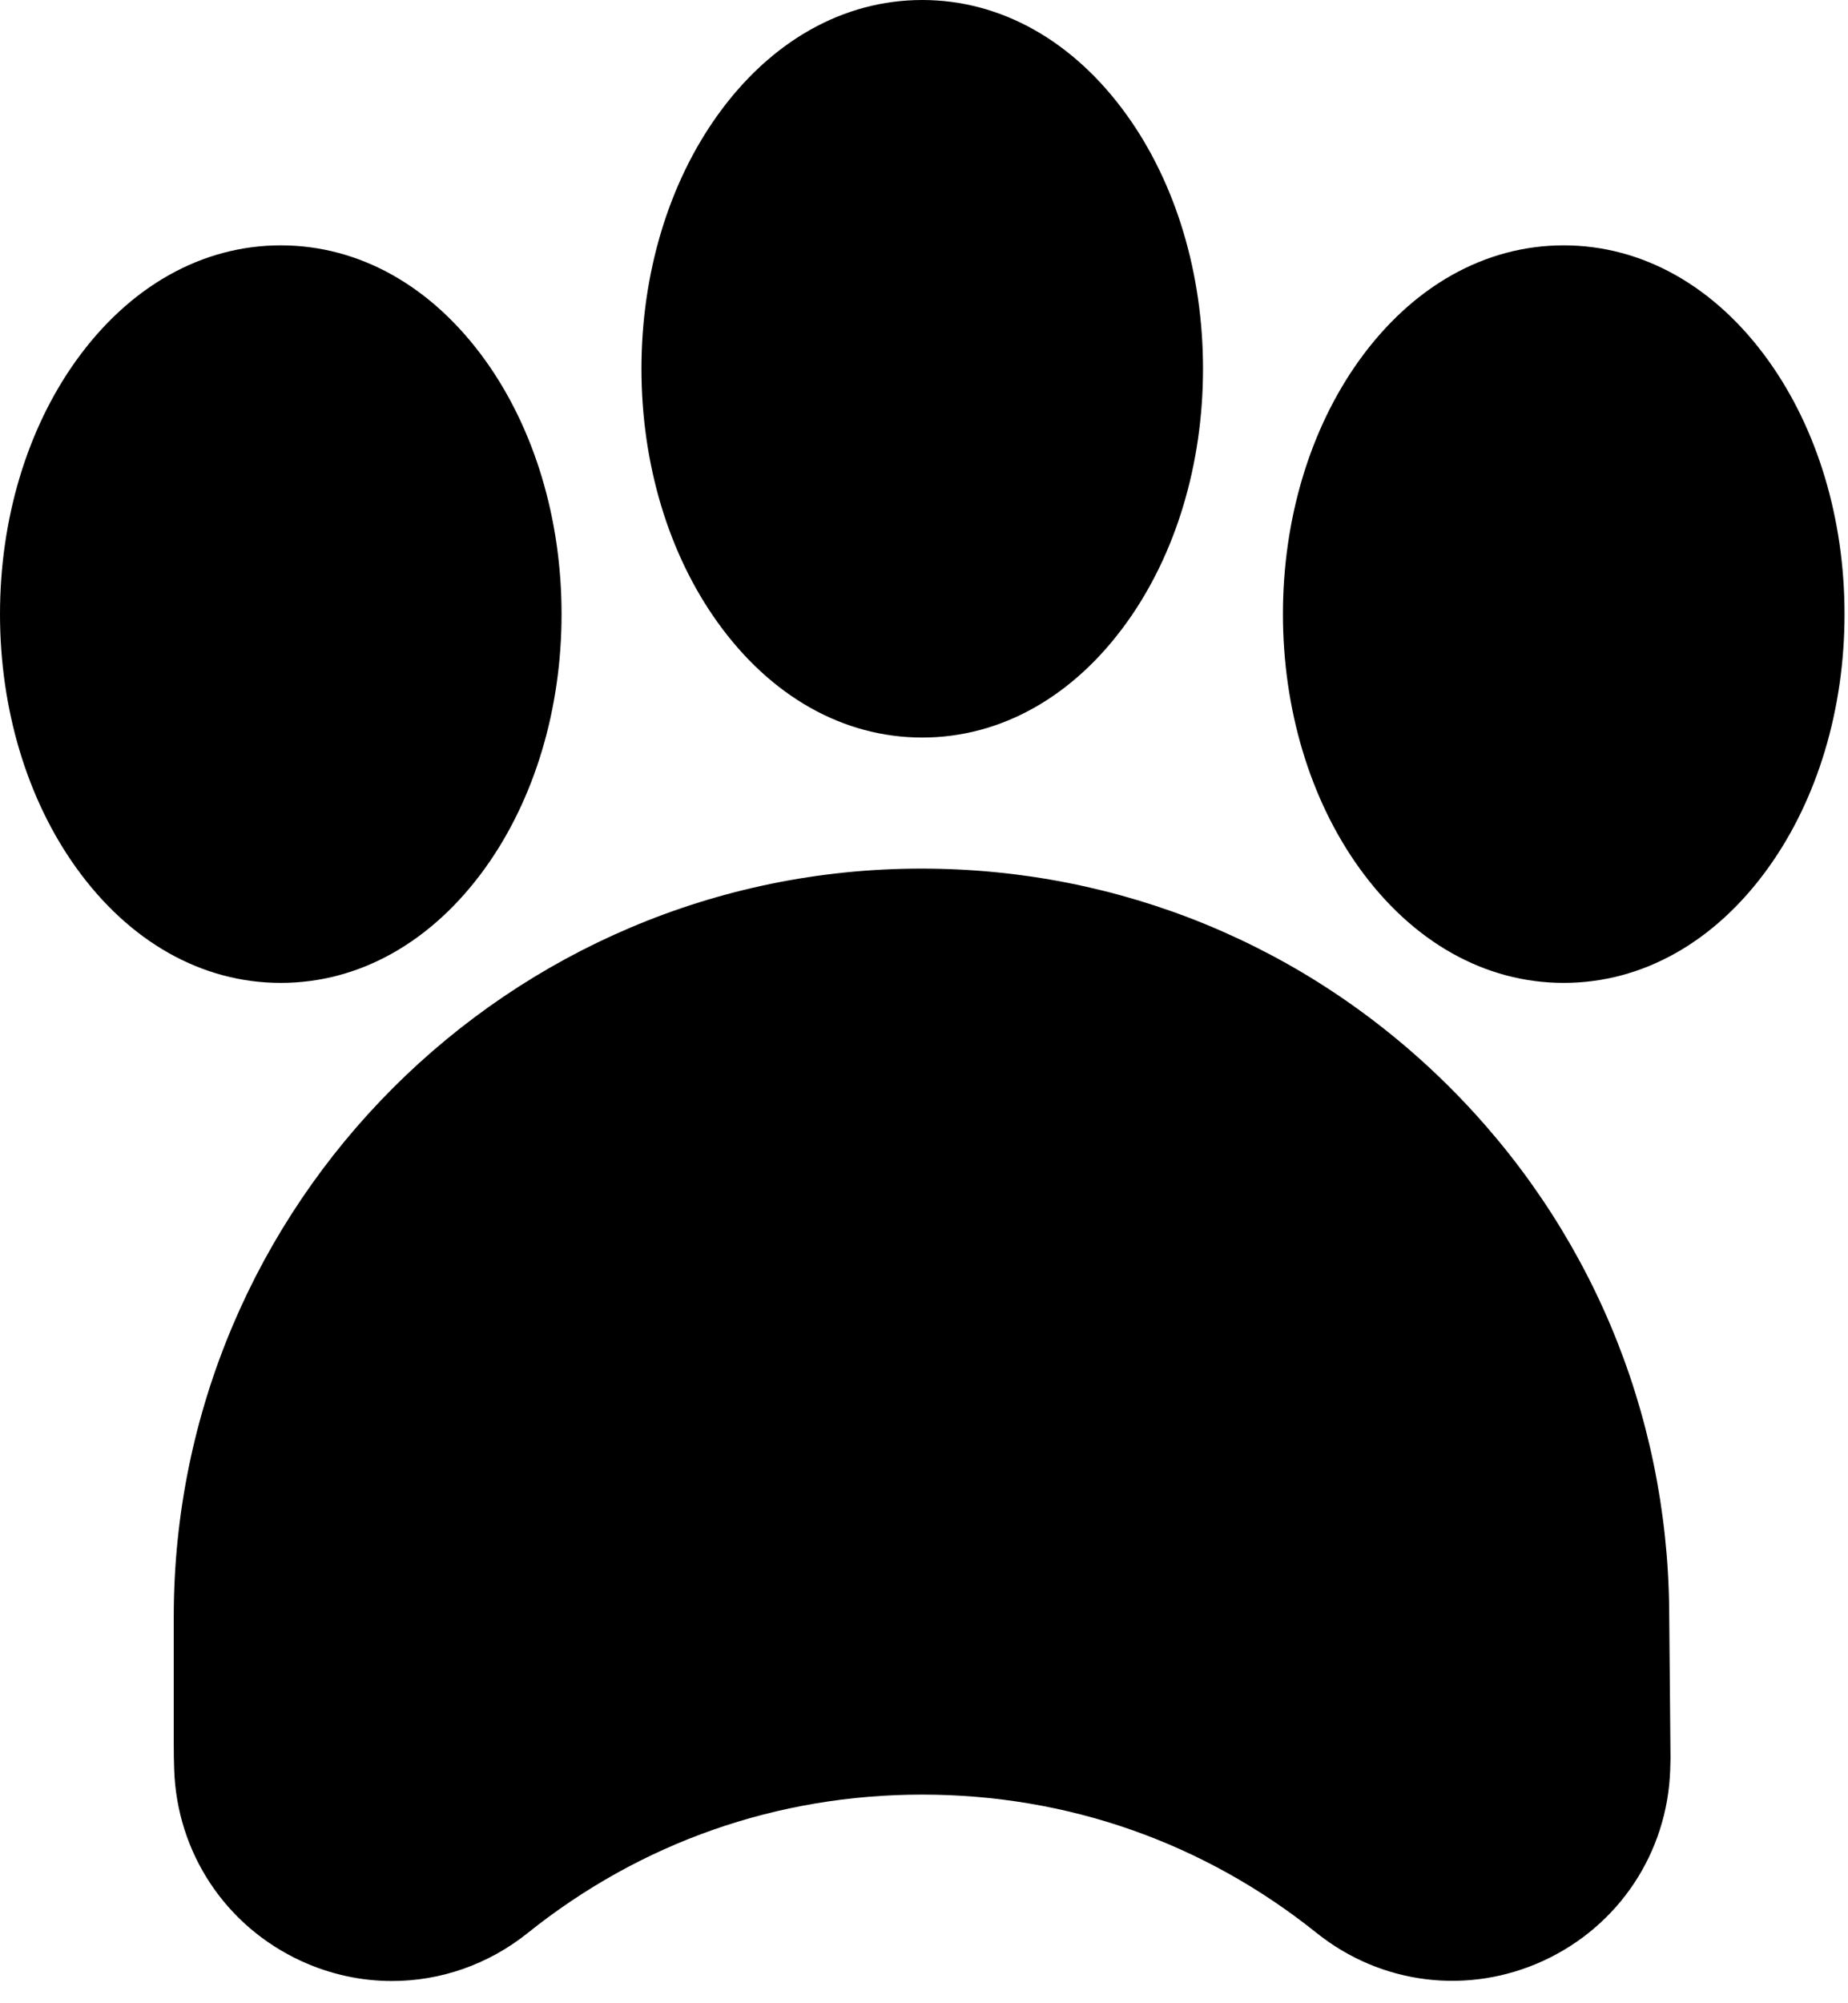
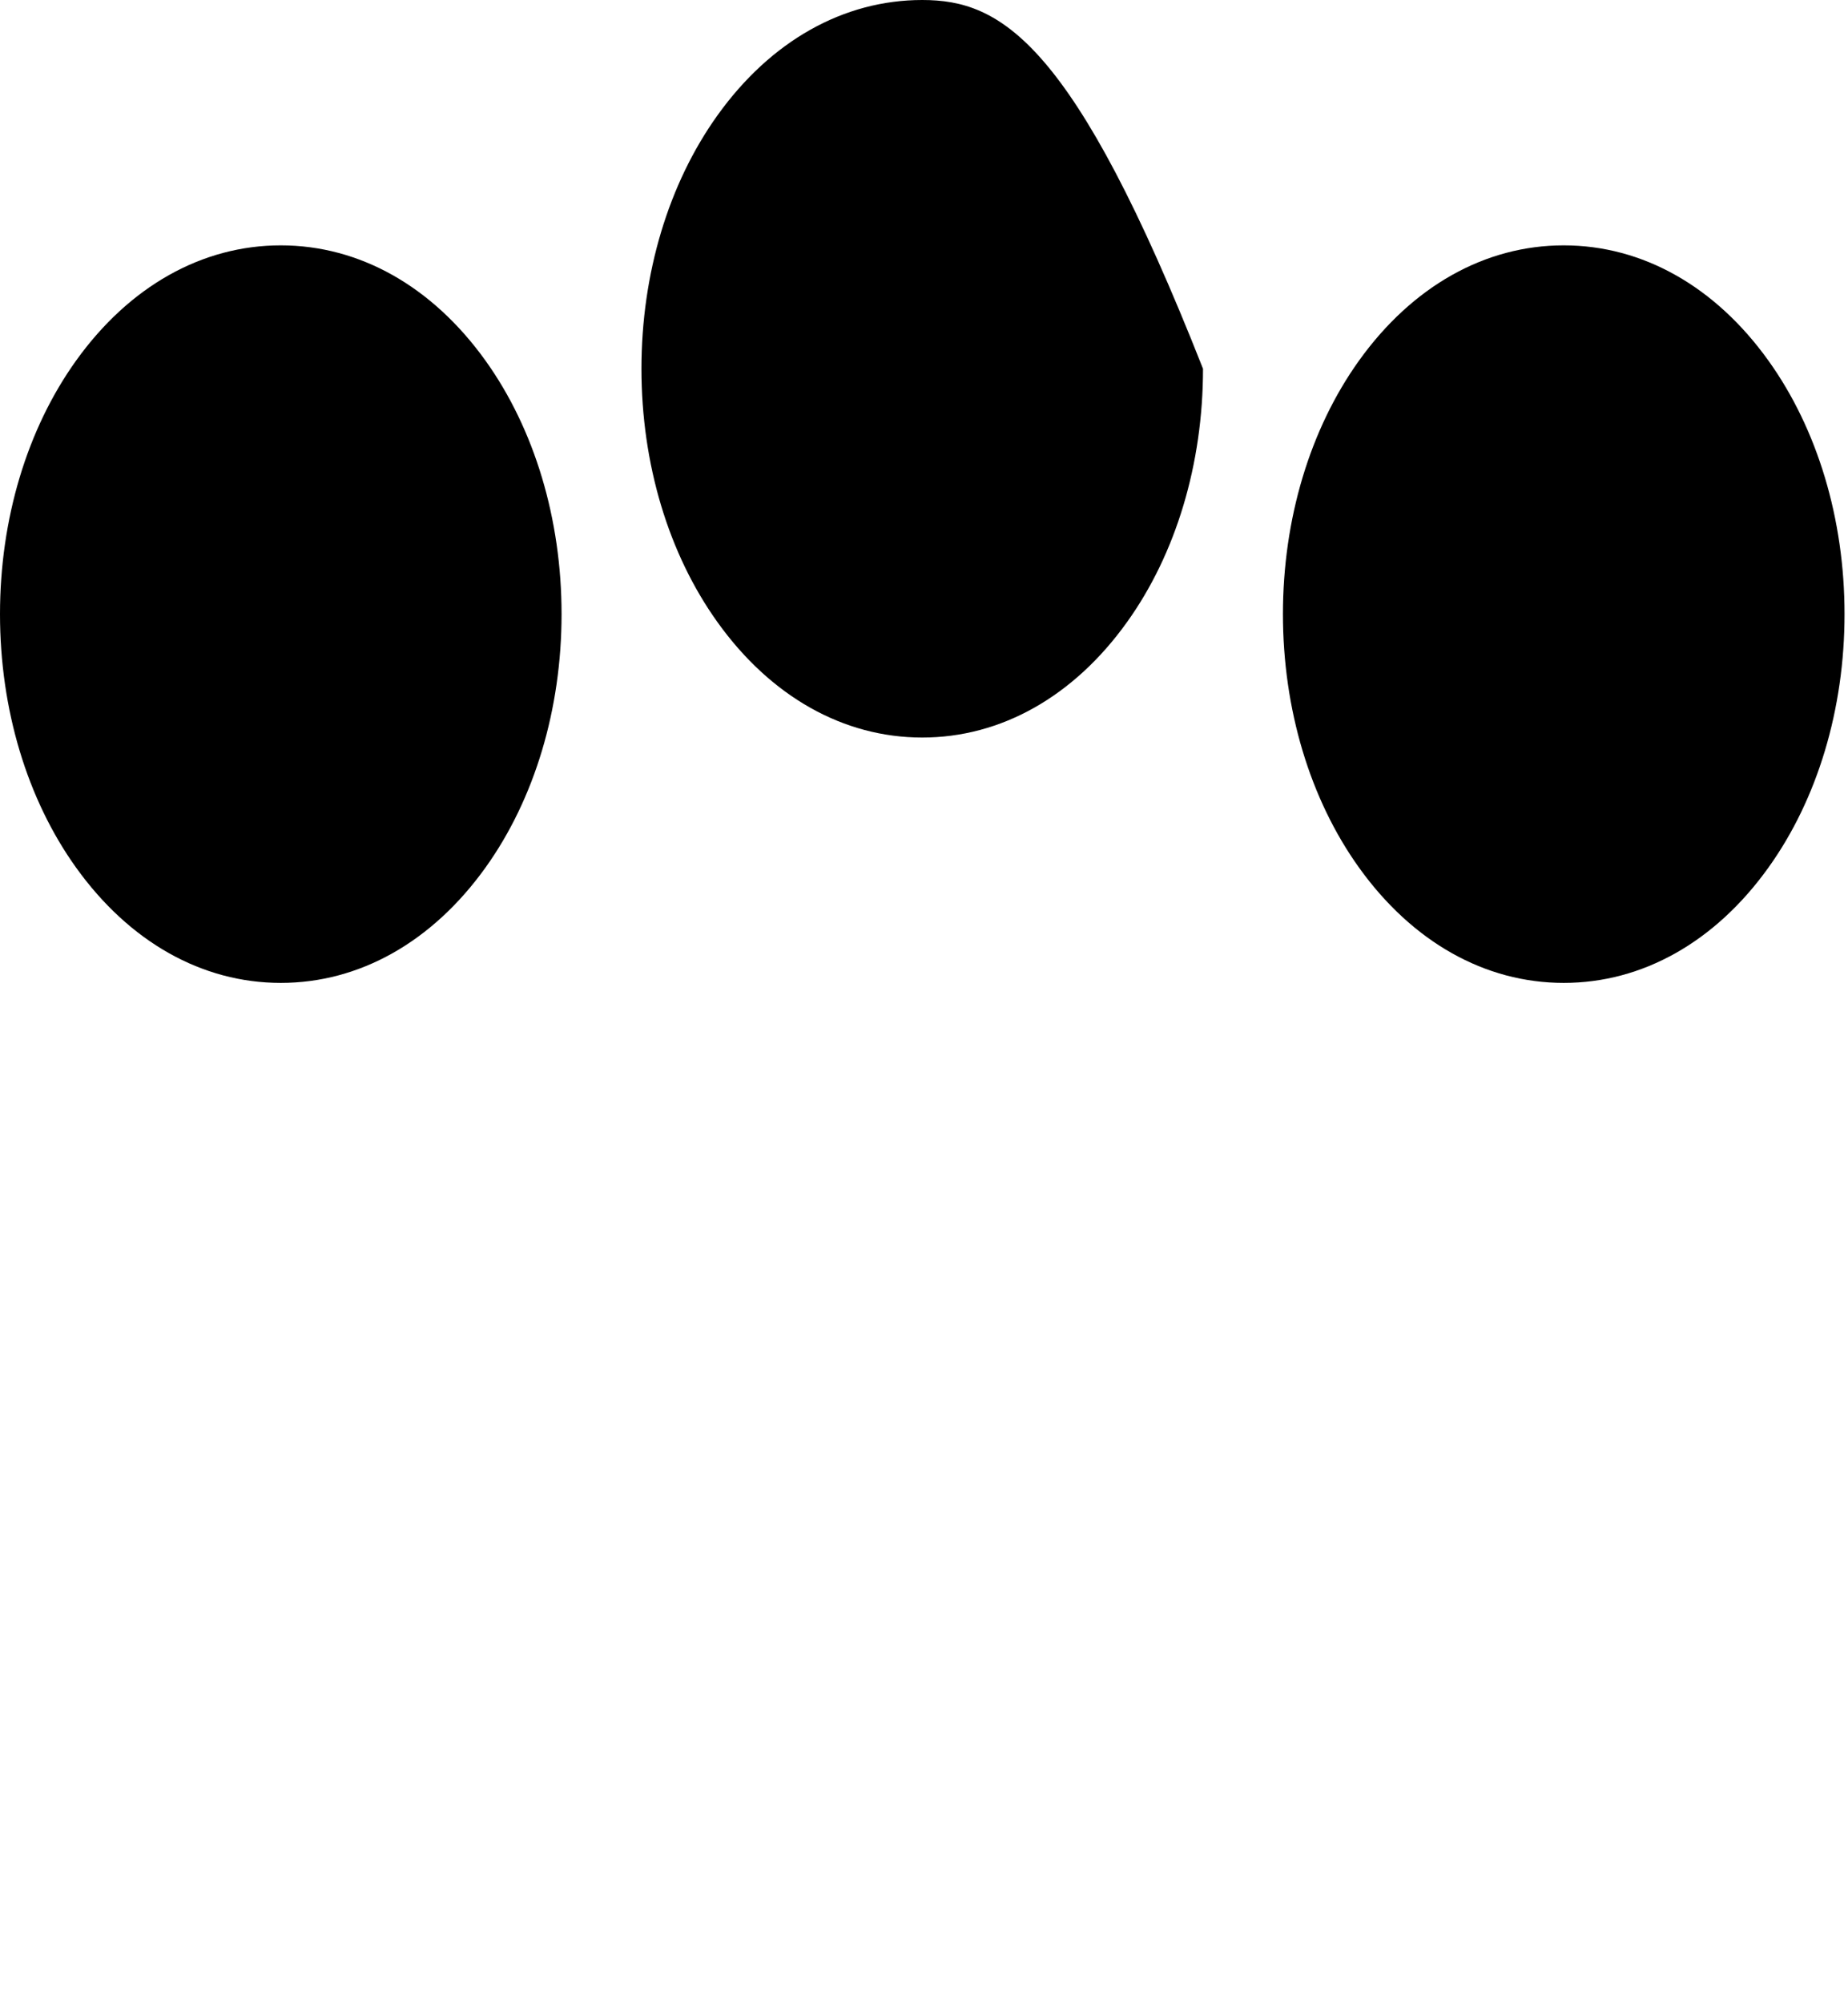
<svg xmlns="http://www.w3.org/2000/svg" width="48" height="52" viewBox="0 0 48 52" fill="none">
-   <path d="M37.606 28.174C33.945 24.545 29.089 22.547 23.934 22.547C13.225 22.547 4.513 31.259 4.513 41.968V45.273C4.513 45.493 4.516 45.715 4.524 45.934C4.596 48.097 5.86 50.001 7.822 50.903C8.58 51.252 9.384 51.423 10.183 51.423C11.438 51.423 12.679 50.999 13.705 50.178C16.64 47.827 20.184 46.584 23.953 46.584C27.72 46.584 31.262 47.825 34.196 50.174C35.876 51.518 38.134 51.796 40.088 50.897C42.047 49.995 43.31 48.095 43.382 45.938C43.385 45.849 43.388 45.761 43.389 45.672L43.39 45.65L43.355 41.795C43.309 36.64 41.267 31.803 37.606 28.174Z" fill="black" />
-   <path d="M23.954 19.145C25.999 19.145 27.888 18.082 29.271 16.152C30.546 14.376 31.247 12.039 31.247 9.572C31.247 7.106 30.546 4.769 29.271 2.992C27.888 1.063 25.999 0 23.954 0C21.909 0 20.02 1.063 18.637 2.992C17.363 4.769 16.661 7.106 16.661 9.572C16.661 12.039 17.363 14.376 18.637 16.152C20.02 18.082 21.909 19.145 23.954 19.145Z" fill="black" />
+   <path d="M23.954 19.145C25.999 19.145 27.888 18.082 29.271 16.152C30.546 14.376 31.247 12.039 31.247 9.572C27.888 1.063 25.999 0 23.954 0C21.909 0 20.02 1.063 18.637 2.992C17.363 4.769 16.661 7.106 16.661 9.572C16.661 12.039 17.363 14.376 18.637 16.152C20.02 18.082 21.909 19.145 23.954 19.145Z" fill="black" />
  <path d="M12.61 22.521C13.884 20.744 14.586 18.407 14.586 15.941C14.586 13.475 13.884 11.139 12.61 9.361C11.226 7.432 9.338 6.369 7.293 6.369C5.248 6.369 3.36 7.432 1.976 9.361C0.702 11.139 0 13.475 0 15.941C0 18.407 0.702 20.744 1.976 22.521C3.36 24.451 5.248 25.514 7.293 25.514C9.338 25.514 11.226 24.451 12.61 22.521Z" fill="black" />
  <path d="M45.933 9.361C44.55 7.432 42.661 6.369 40.616 6.369C38.571 6.369 36.683 7.432 35.299 9.361C34.025 11.139 33.323 13.475 33.323 15.941C33.323 18.407 34.025 20.744 35.299 22.521C36.683 24.451 38.571 25.514 40.616 25.514C42.661 25.514 44.55 24.451 45.933 22.521C47.208 20.744 47.91 18.407 47.91 15.941C47.91 13.475 47.208 11.139 45.933 9.361Z" fill="black" />
</svg>